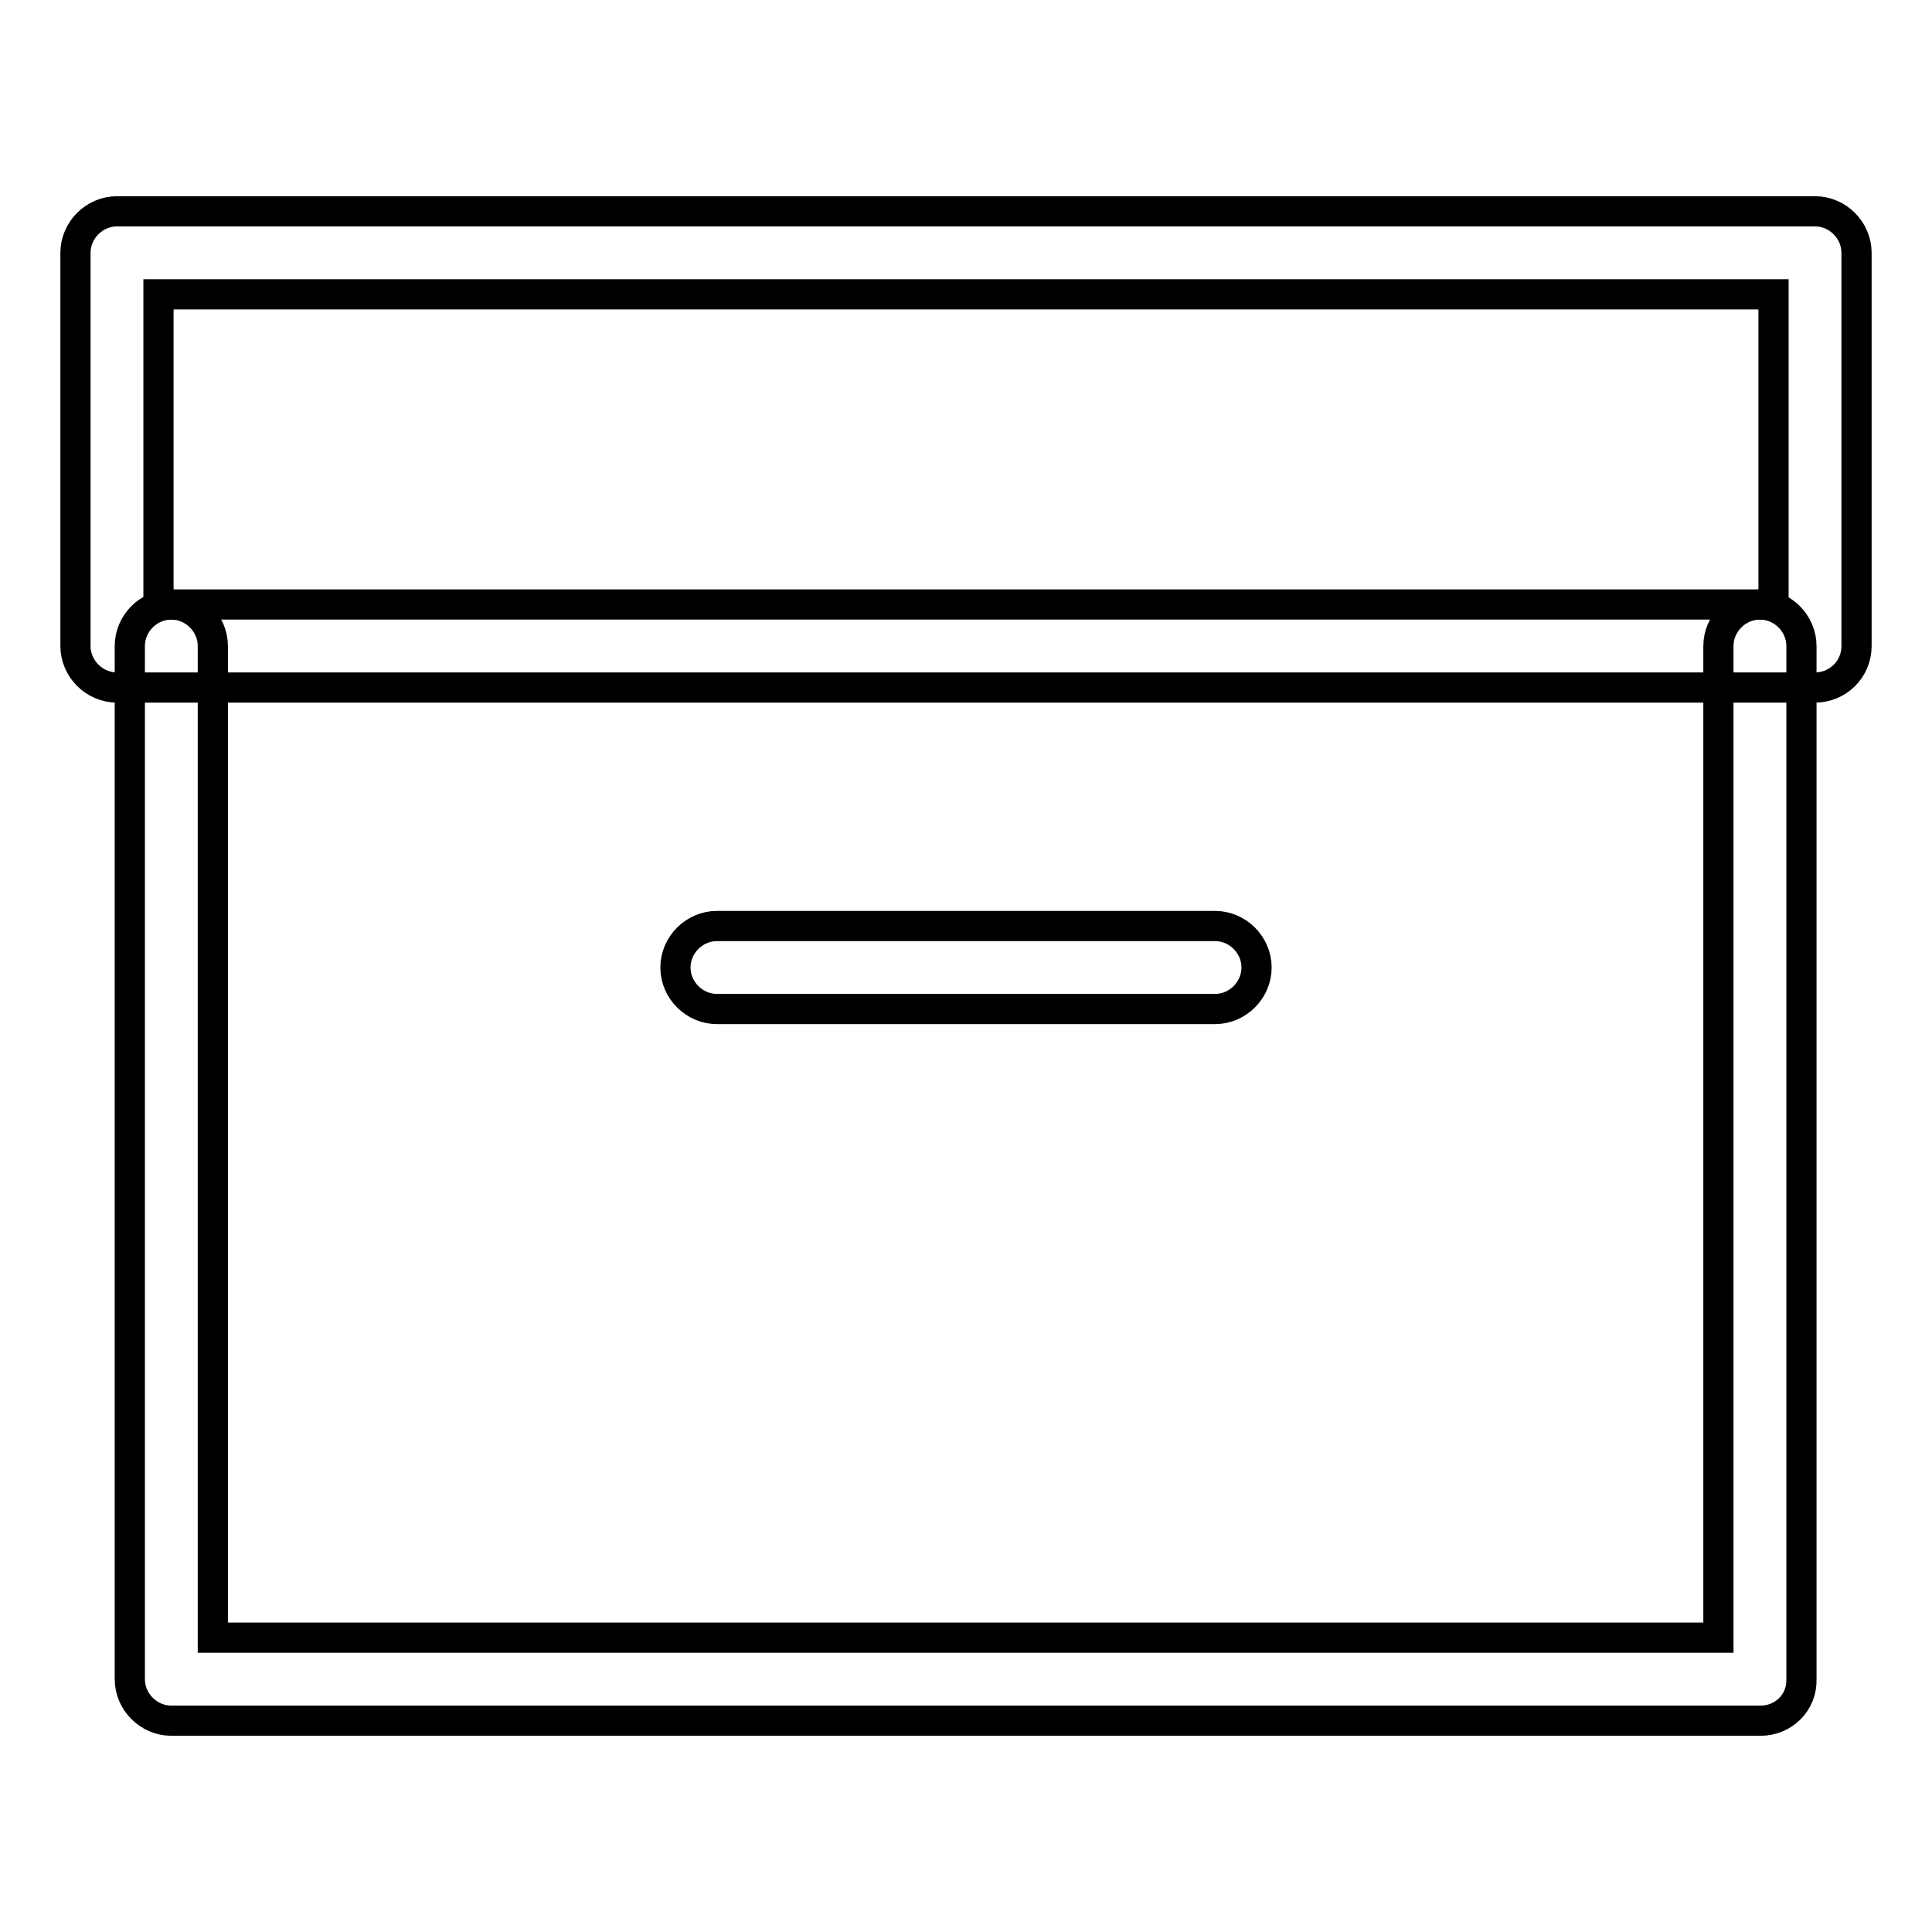
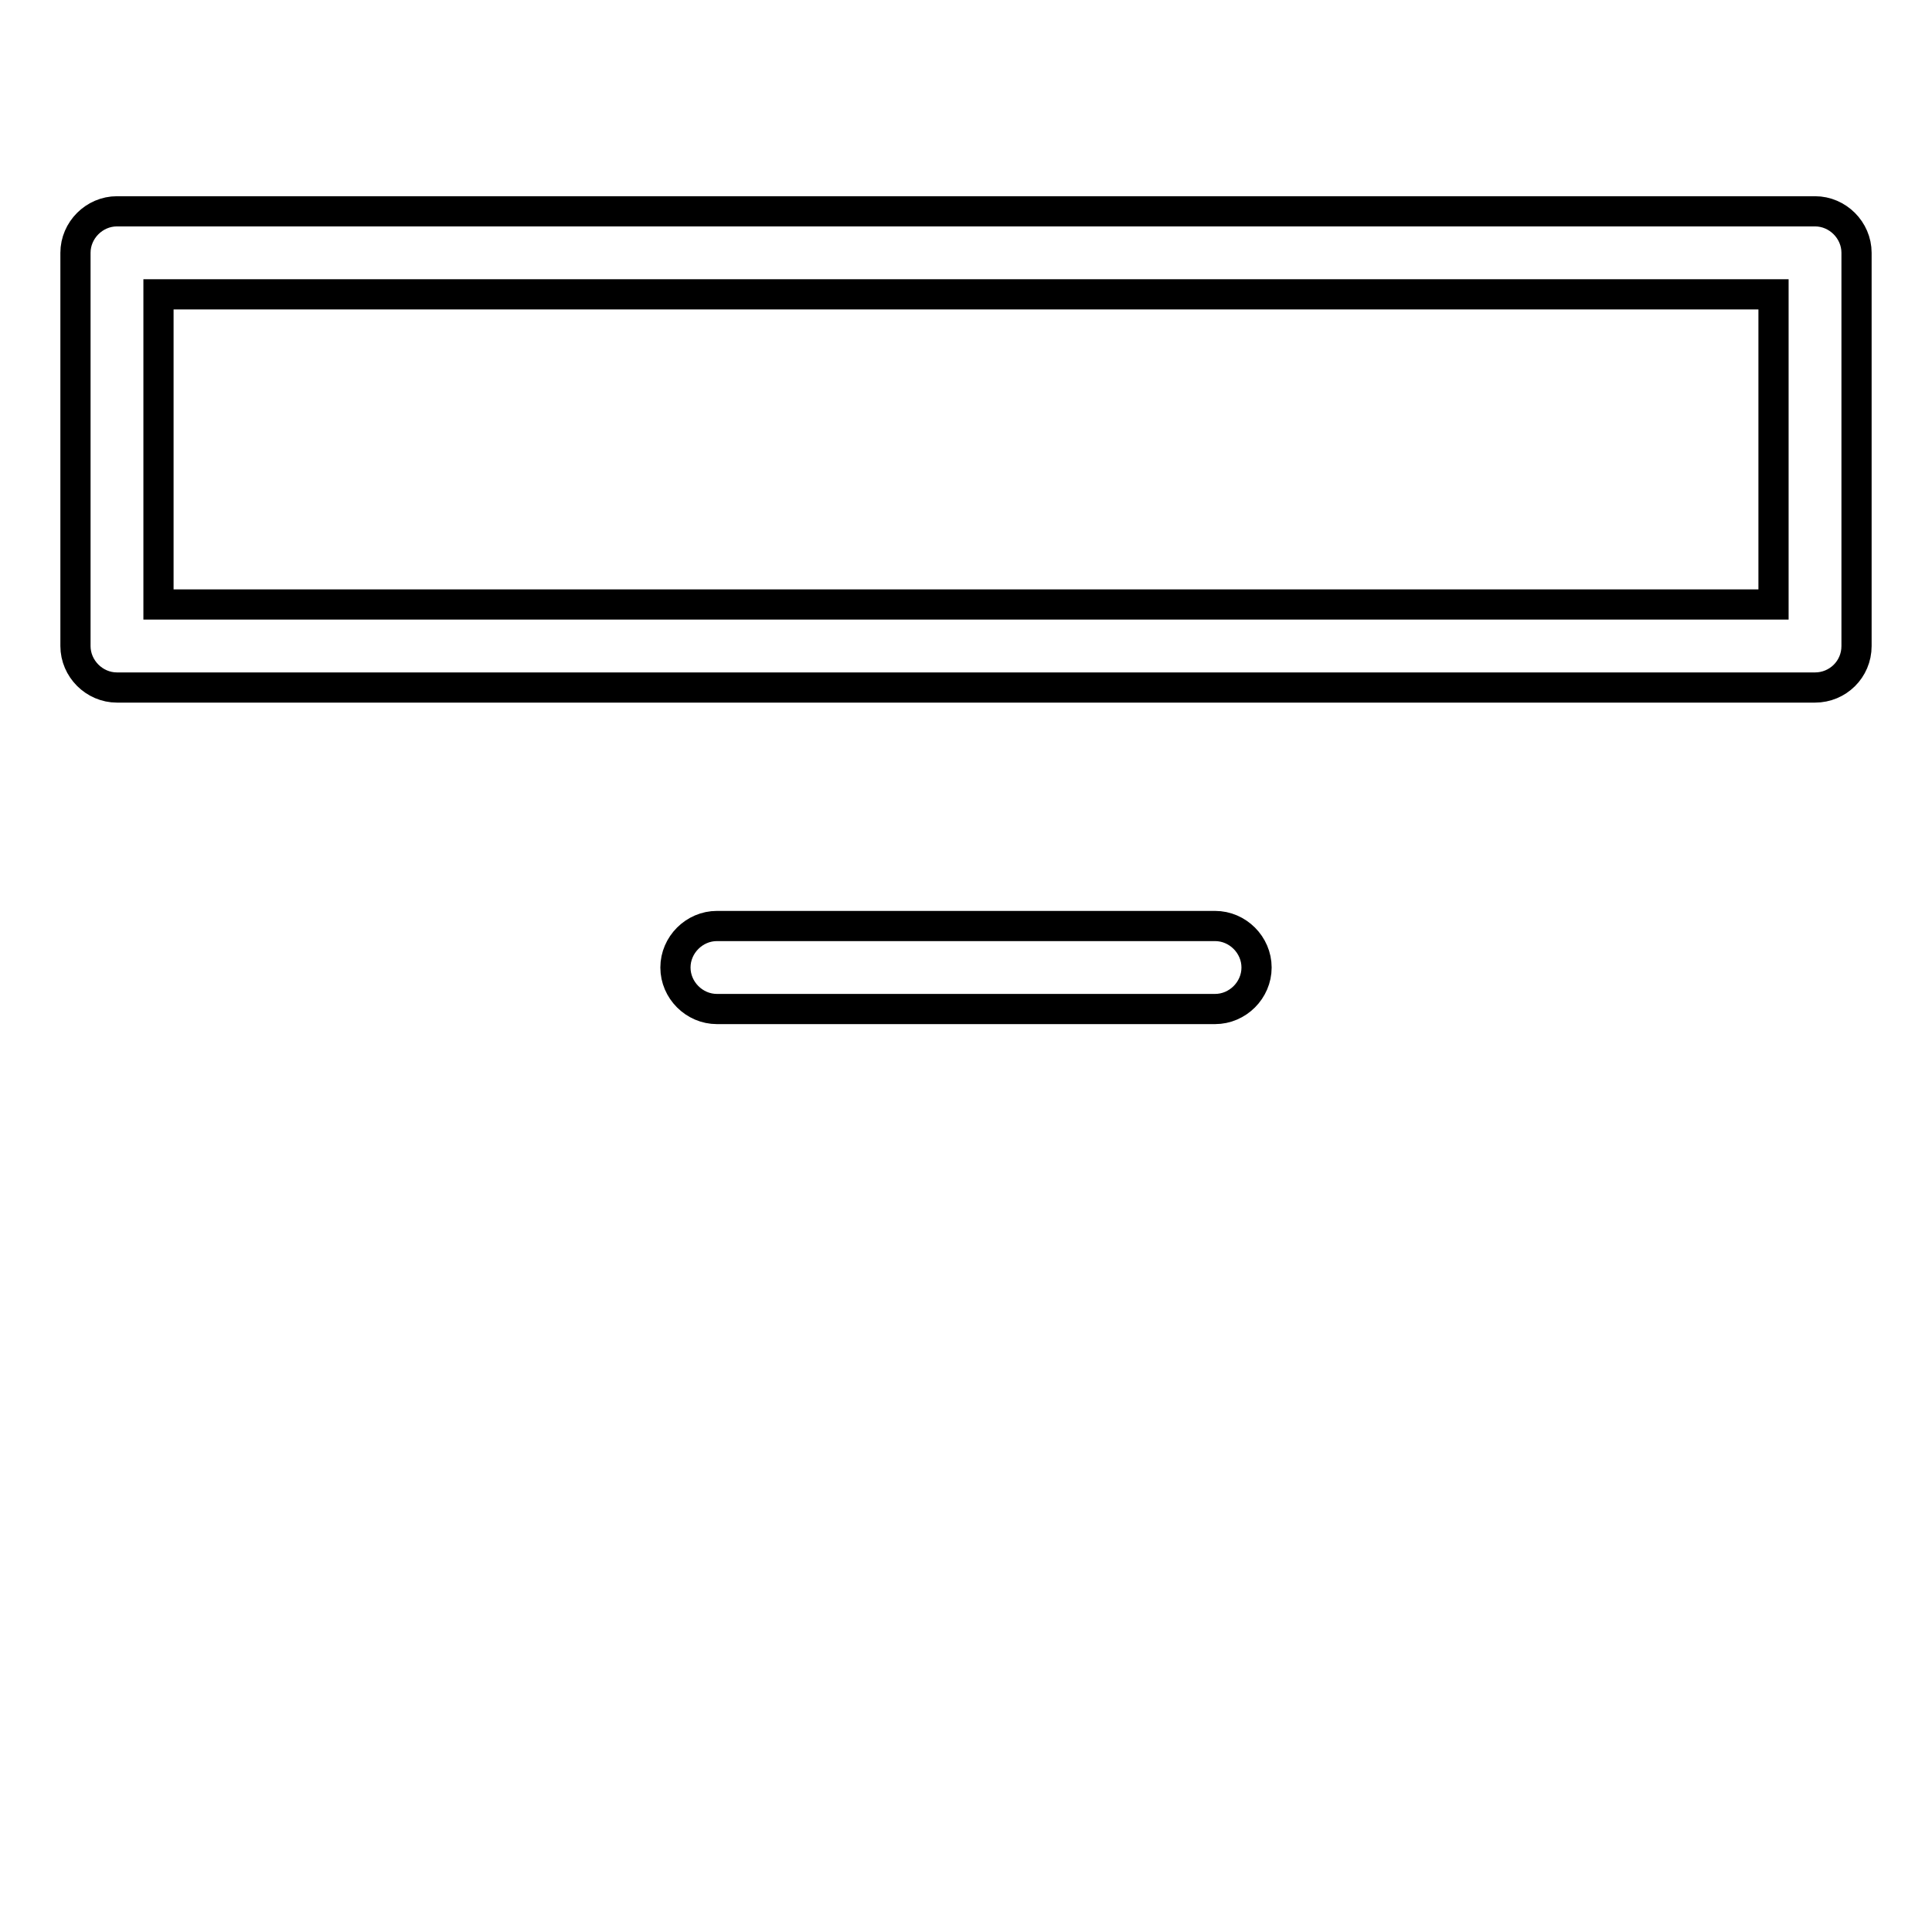
<svg xmlns="http://www.w3.org/2000/svg" version="1.1" x="0px" y="0px" viewBox="0 0 256 256" enable-background="new 0 0 256 256" xml:space="preserve">
  <g>
    <path stroke-width="4" fill-opacity="0" stroke="#000000" d="M240.5,91.1h-225c-3,0-5.5-2.5-5.5-5.5V33.5c0-3,2.5-5.5,5.5-5.5h225c3,0,5.5,2.5,5.5,5.5v52.1 C246,88.7,243.5,91.1,240.5,91.1z M21,80.1H235V39H21V80.1z" />
-     <path stroke-width="4" fill-opacity="0" stroke="#000000" d="M233.3,228H22.7c-3,0-5.5-2.5-5.5-5.5V85.6c0-3,2.5-5.5,5.5-5.5c3,0,5.5,2.5,5.5,5.5V217h199.5V85.6 c0-3,2.5-5.5,5.5-5.5s5.5,2.5,5.5,5.5v136.9C238.8,225.6,236.3,228,233.3,228z" />
    <path stroke-width="4" fill-opacity="0" stroke="#000000" d="M161,133.7H95c-3,0-5.5-2.5-5.5-5.5c0-3,2.5-5.5,5.5-5.5H161c3,0,5.5,2.5,5.5,5.5 C166.5,131.2,164,133.7,161,133.7L161,133.7z" />
  </g>
</svg>